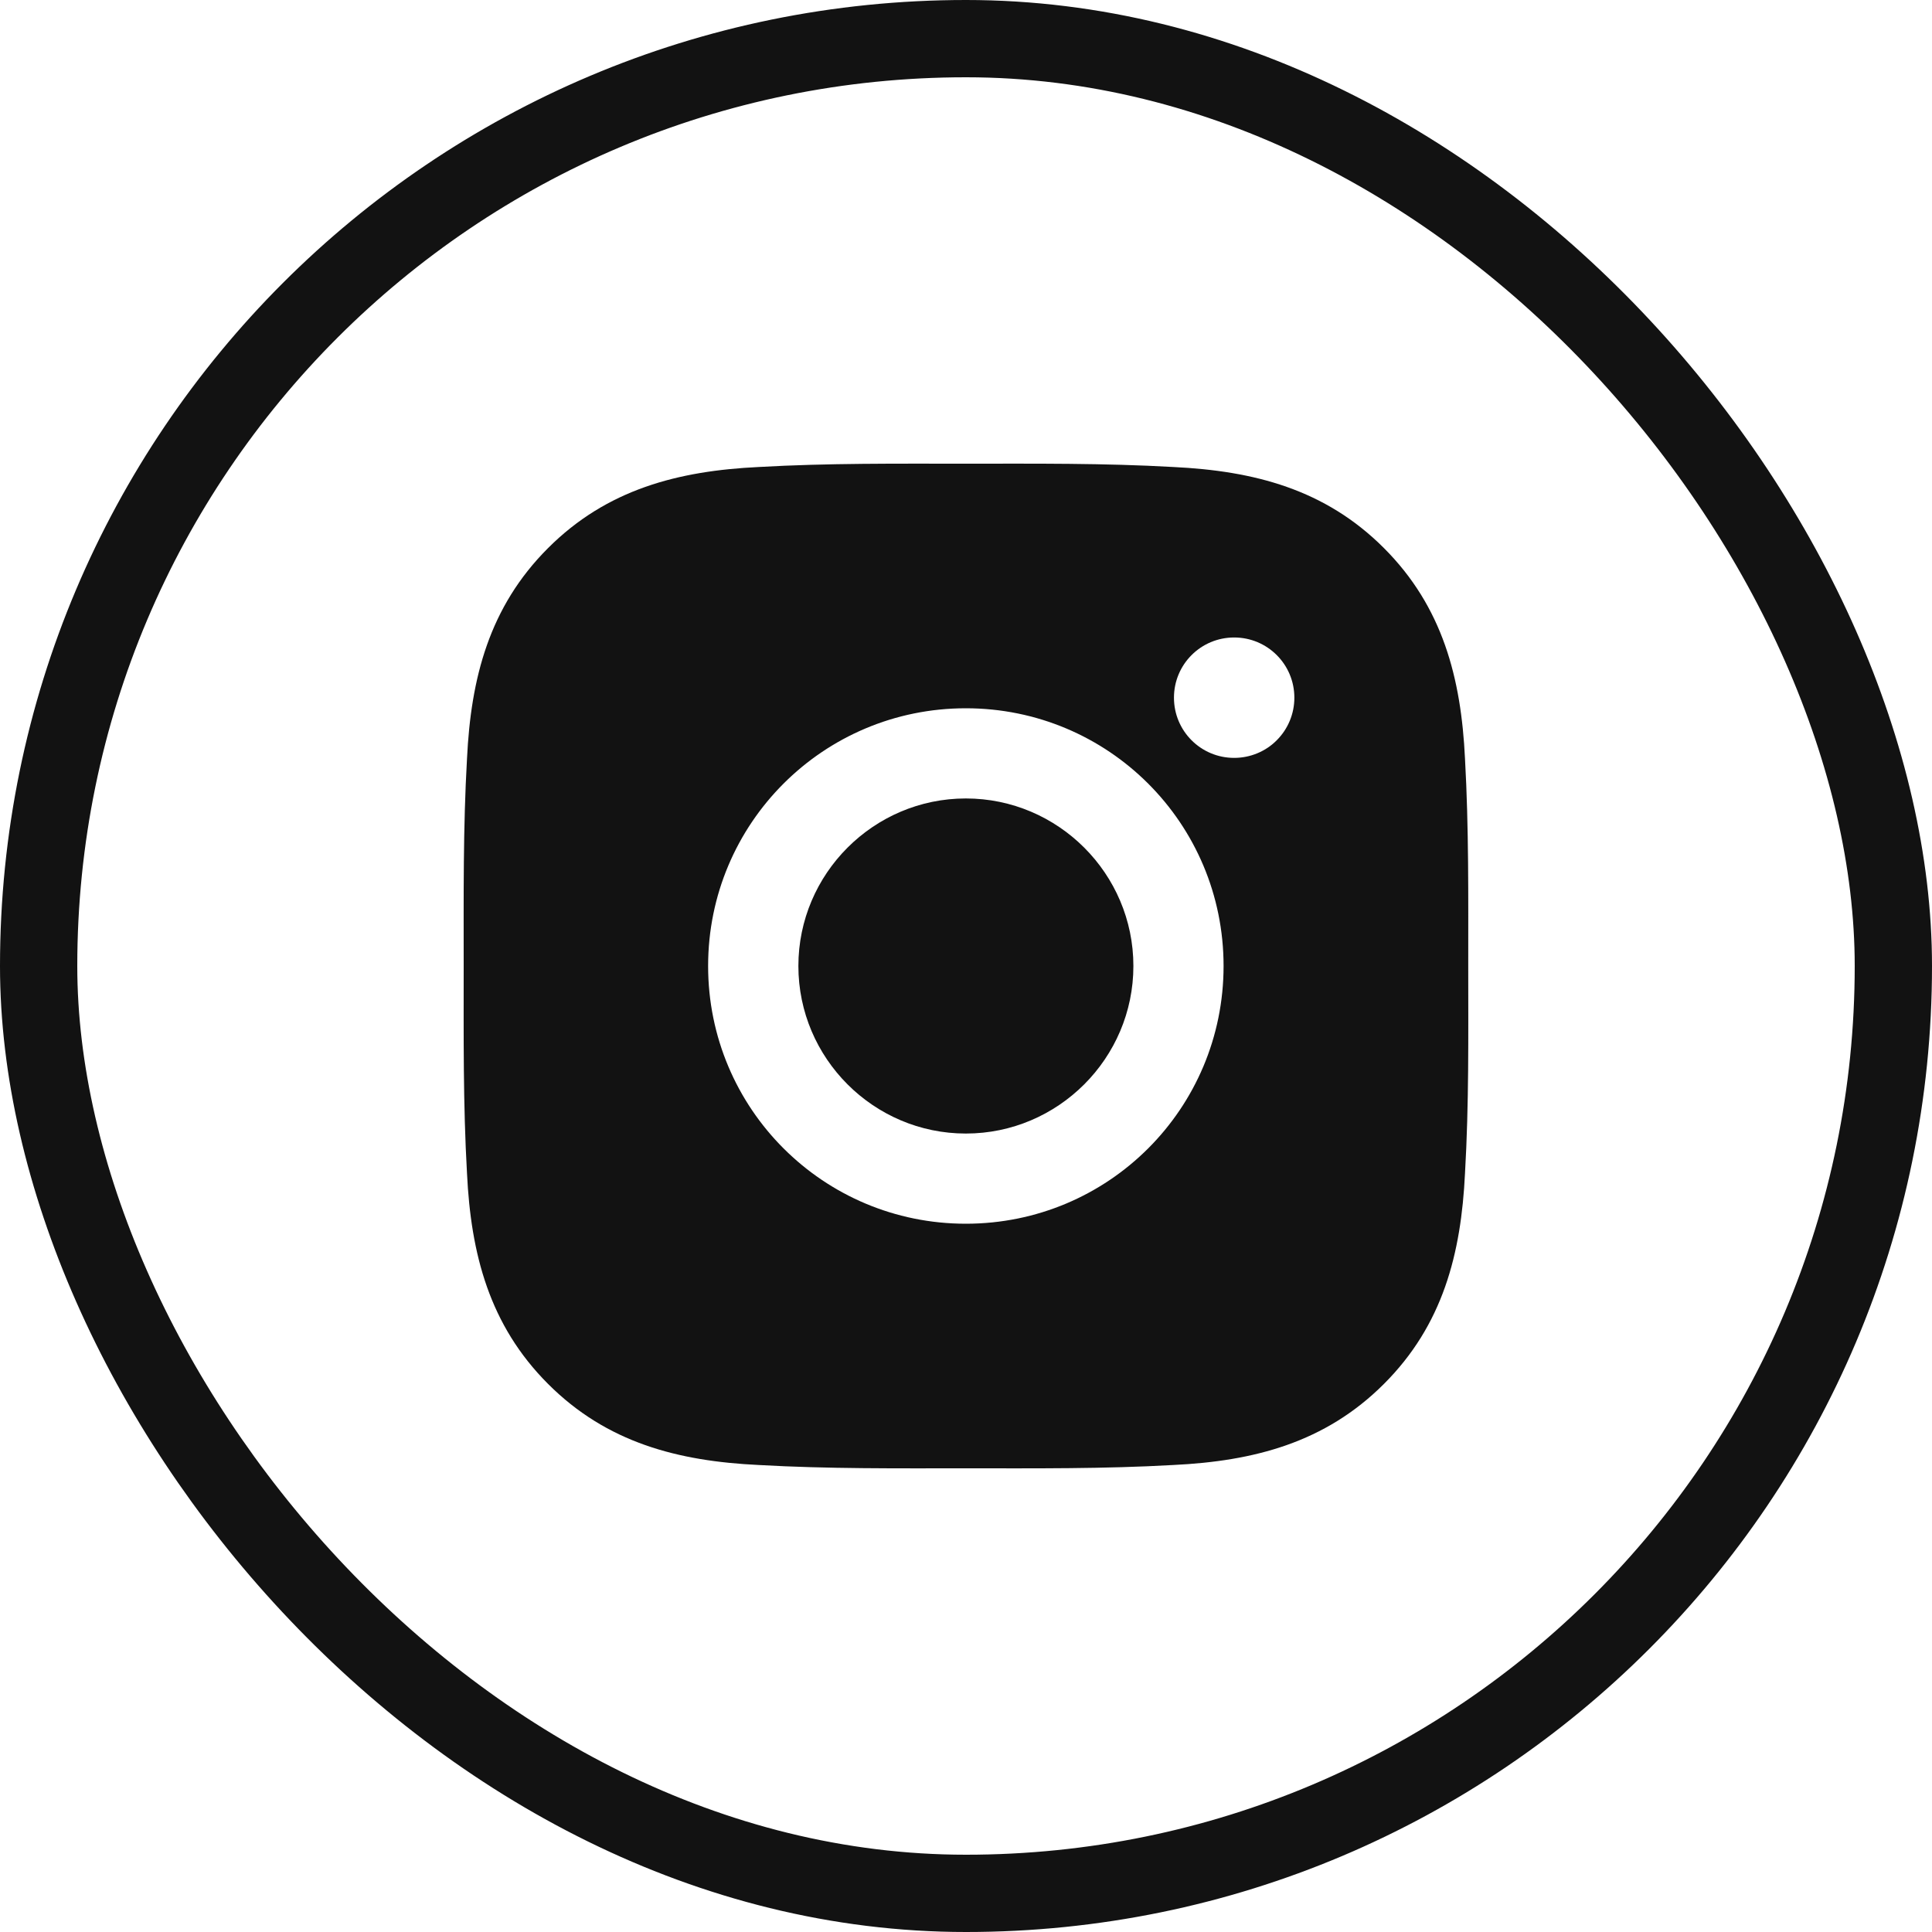
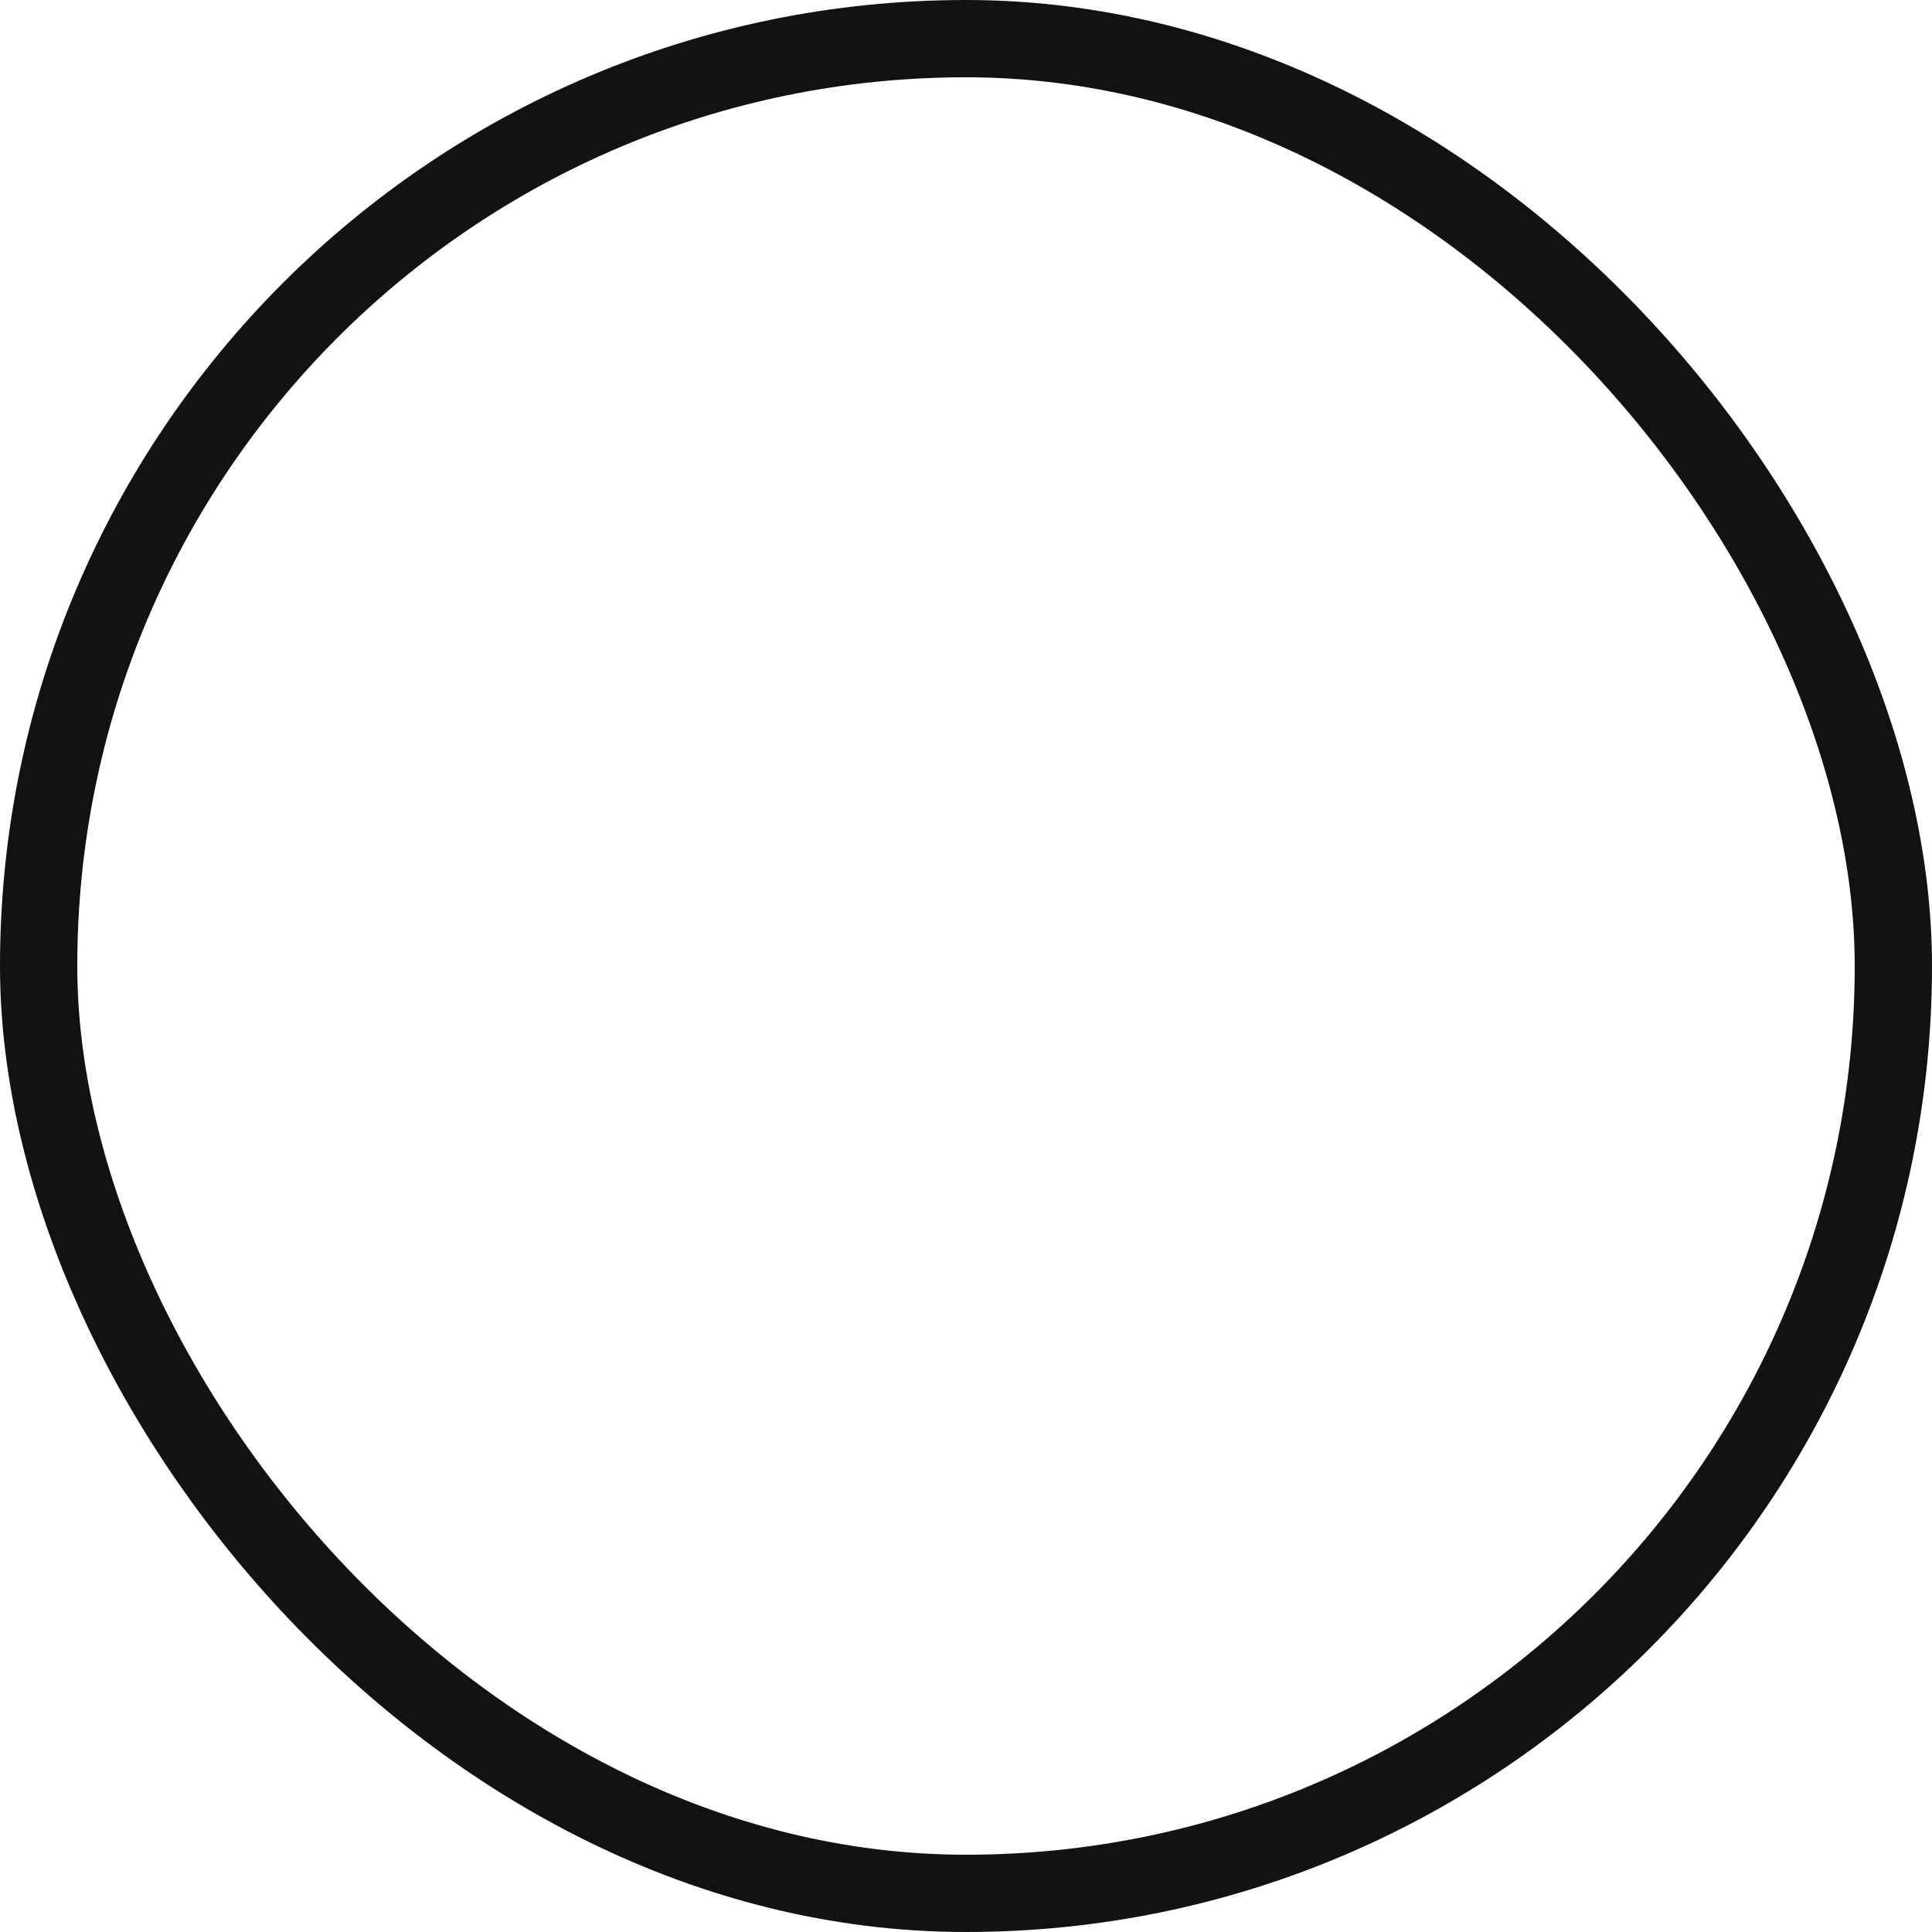
<svg xmlns="http://www.w3.org/2000/svg" width="25" height="25" viewBox="0 0 25 25" fill="none">
-   <path d="M12.498 10.332C11.305 10.332 10.331 11.306 10.331 12.5C10.331 13.694 11.305 14.668 12.498 14.668C13.692 14.668 14.666 13.694 14.666 12.5C14.666 11.306 13.692 10.332 12.498 10.332ZM18.999 12.5C18.999 11.602 19.007 10.713 18.957 9.817C18.907 8.776 18.669 7.853 17.908 7.092C17.146 6.329 16.224 6.093 15.183 6.043C14.285 5.992 13.396 6 12.5 6C11.602 6 10.713 5.992 9.817 6.043C8.776 6.093 7.853 6.331 7.092 7.092C6.329 7.854 6.093 8.776 6.043 9.817C5.992 10.714 6 11.604 6 12.5C6 13.396 5.992 14.287 6.043 15.183C6.093 16.224 6.331 17.147 7.092 17.908C7.854 18.671 8.776 18.907 9.817 18.957C10.714 19.008 11.604 19 12.5 19C13.398 19 14.287 19.008 15.183 18.957C16.224 18.907 17.147 18.669 17.908 17.908C18.671 17.146 18.907 16.224 18.957 15.183C19.009 14.287 18.999 13.398 18.999 12.5ZM12.498 15.835C10.653 15.835 9.163 14.346 9.163 12.5C9.163 10.654 10.653 9.165 12.498 9.165C14.344 9.165 15.833 10.654 15.833 12.5C15.833 14.346 14.344 15.835 12.498 15.835ZM15.97 9.807C15.539 9.807 15.191 9.459 15.191 9.028C15.191 8.597 15.539 8.249 15.97 8.249C16.401 8.249 16.749 8.597 16.749 9.028C16.749 9.131 16.729 9.232 16.69 9.326C16.651 9.421 16.593 9.507 16.521 9.579C16.449 9.652 16.363 9.709 16.268 9.748C16.174 9.787 16.072 9.807 15.97 9.807Z" fill="#121212" />
  <rect x="0.5" y="0.5" width="24" height="24" rx="12" stroke="#121212" />
</svg>